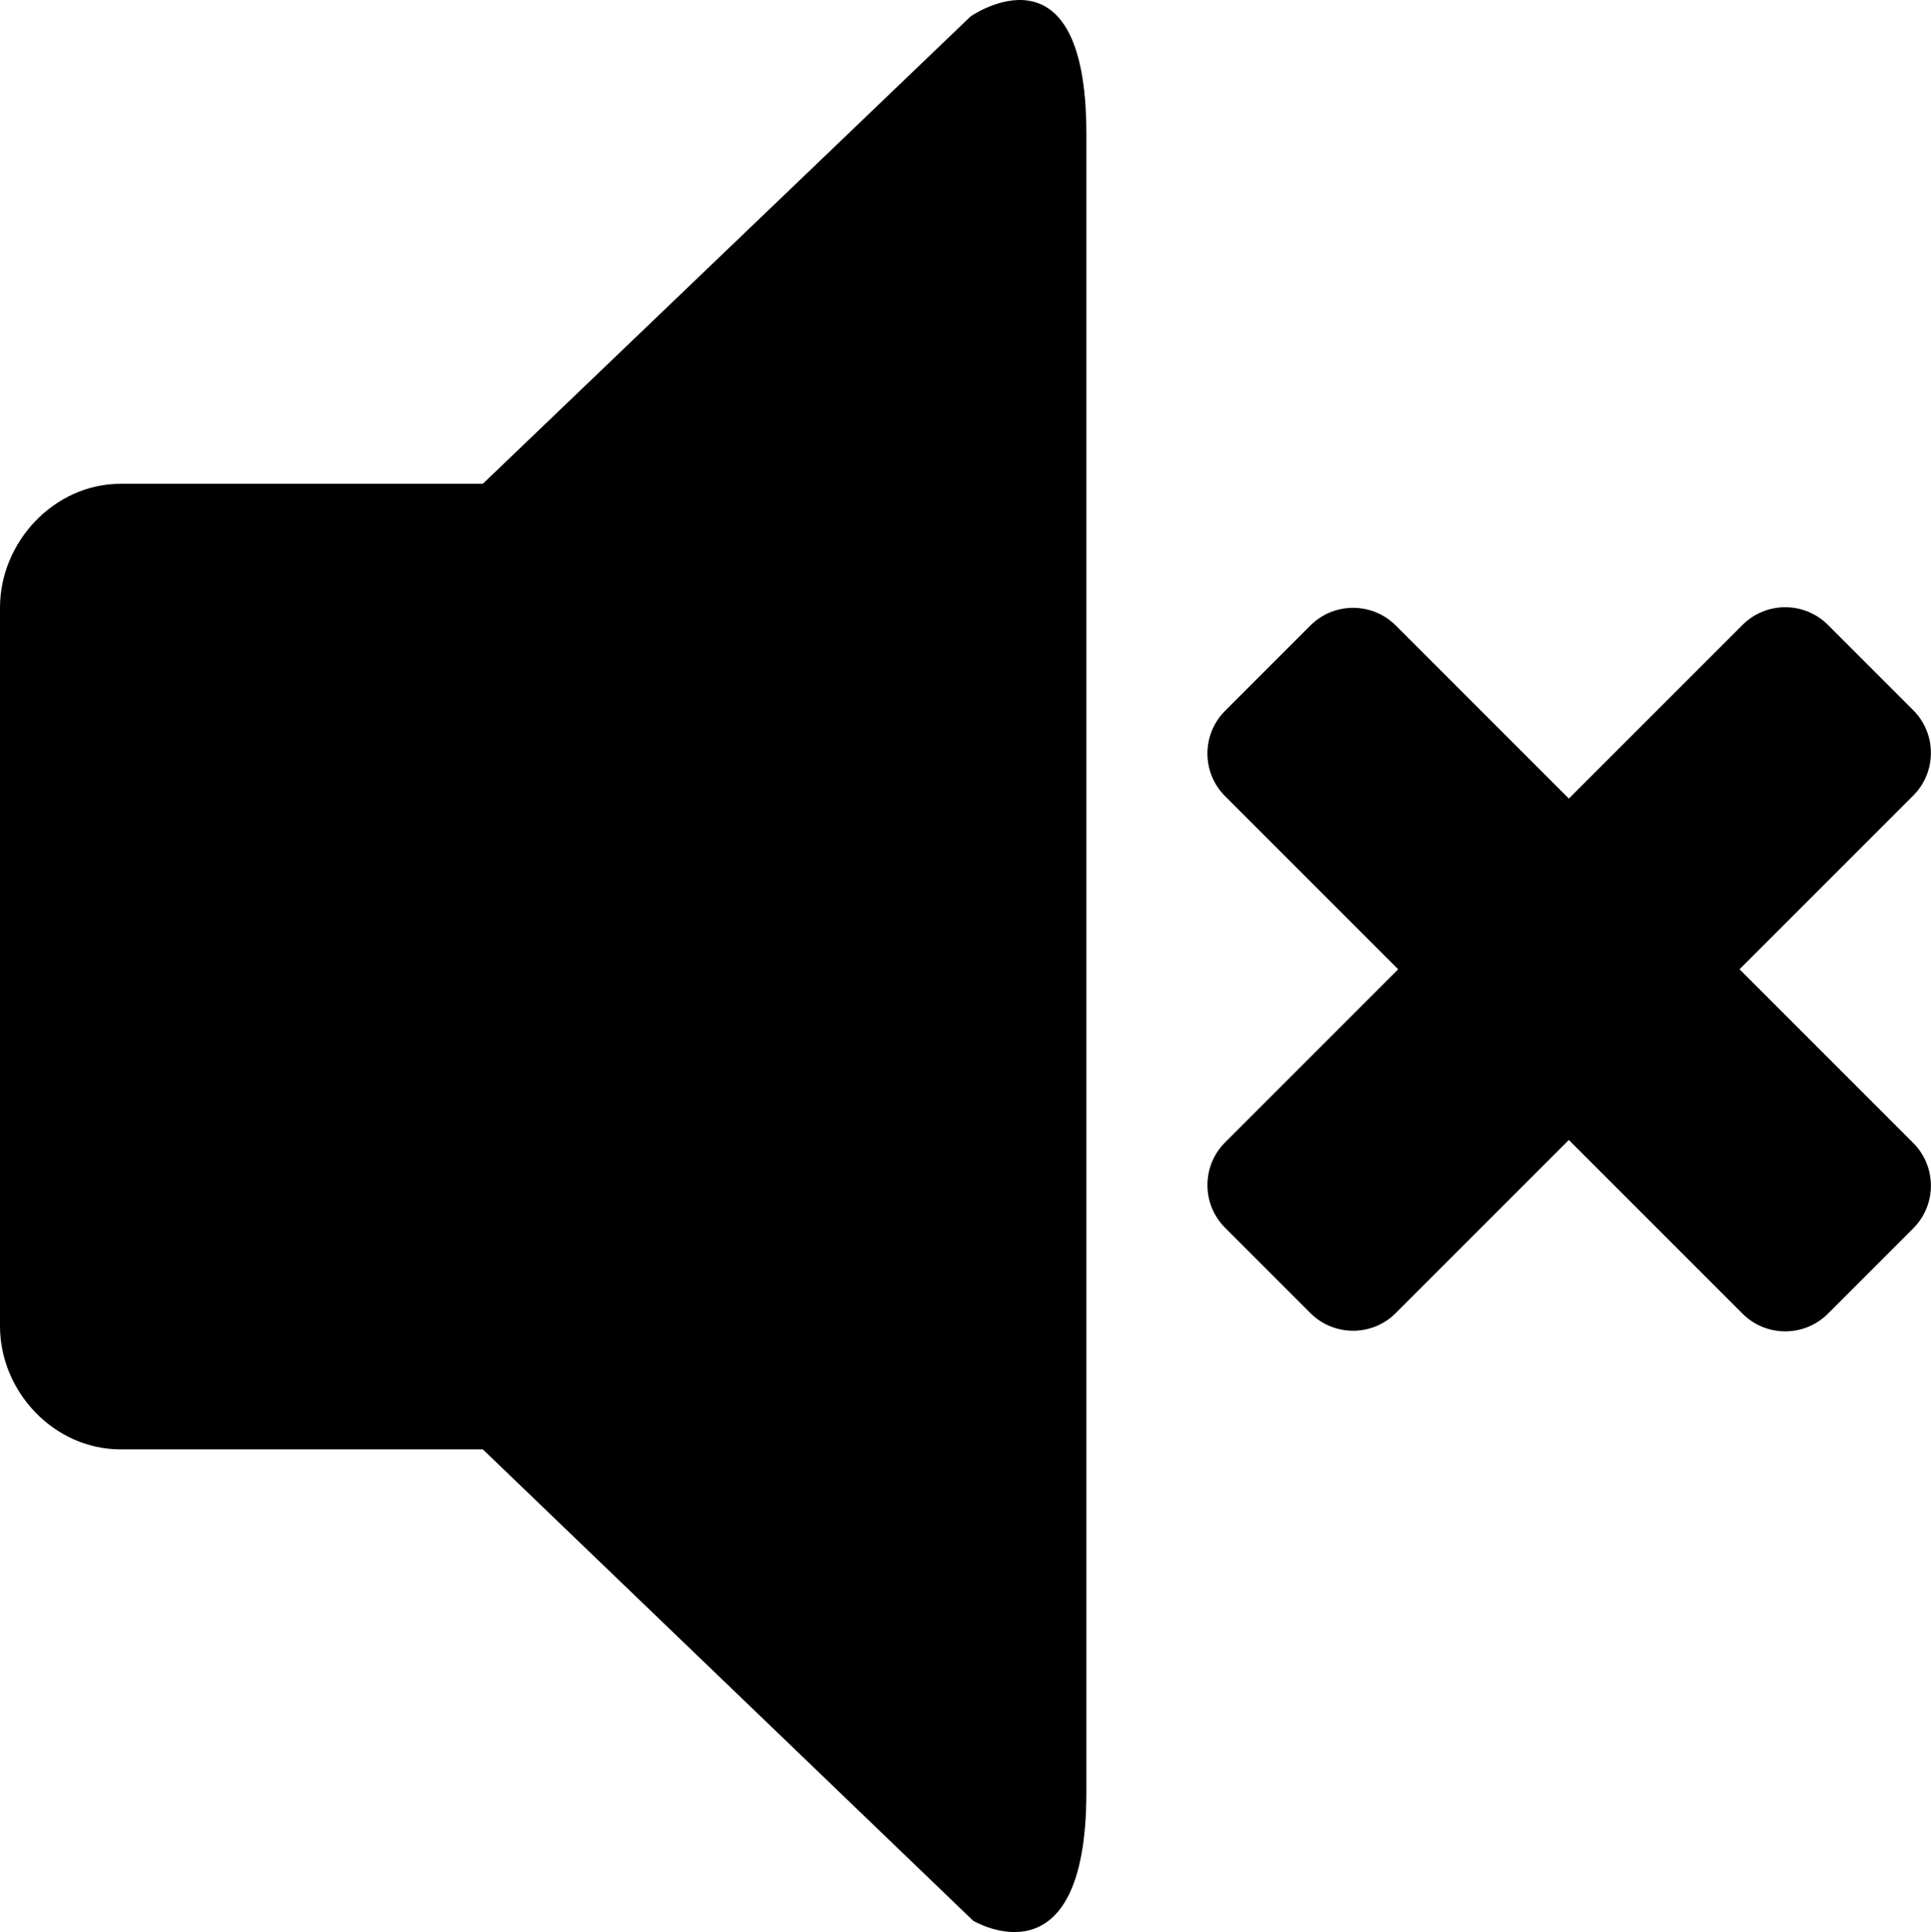
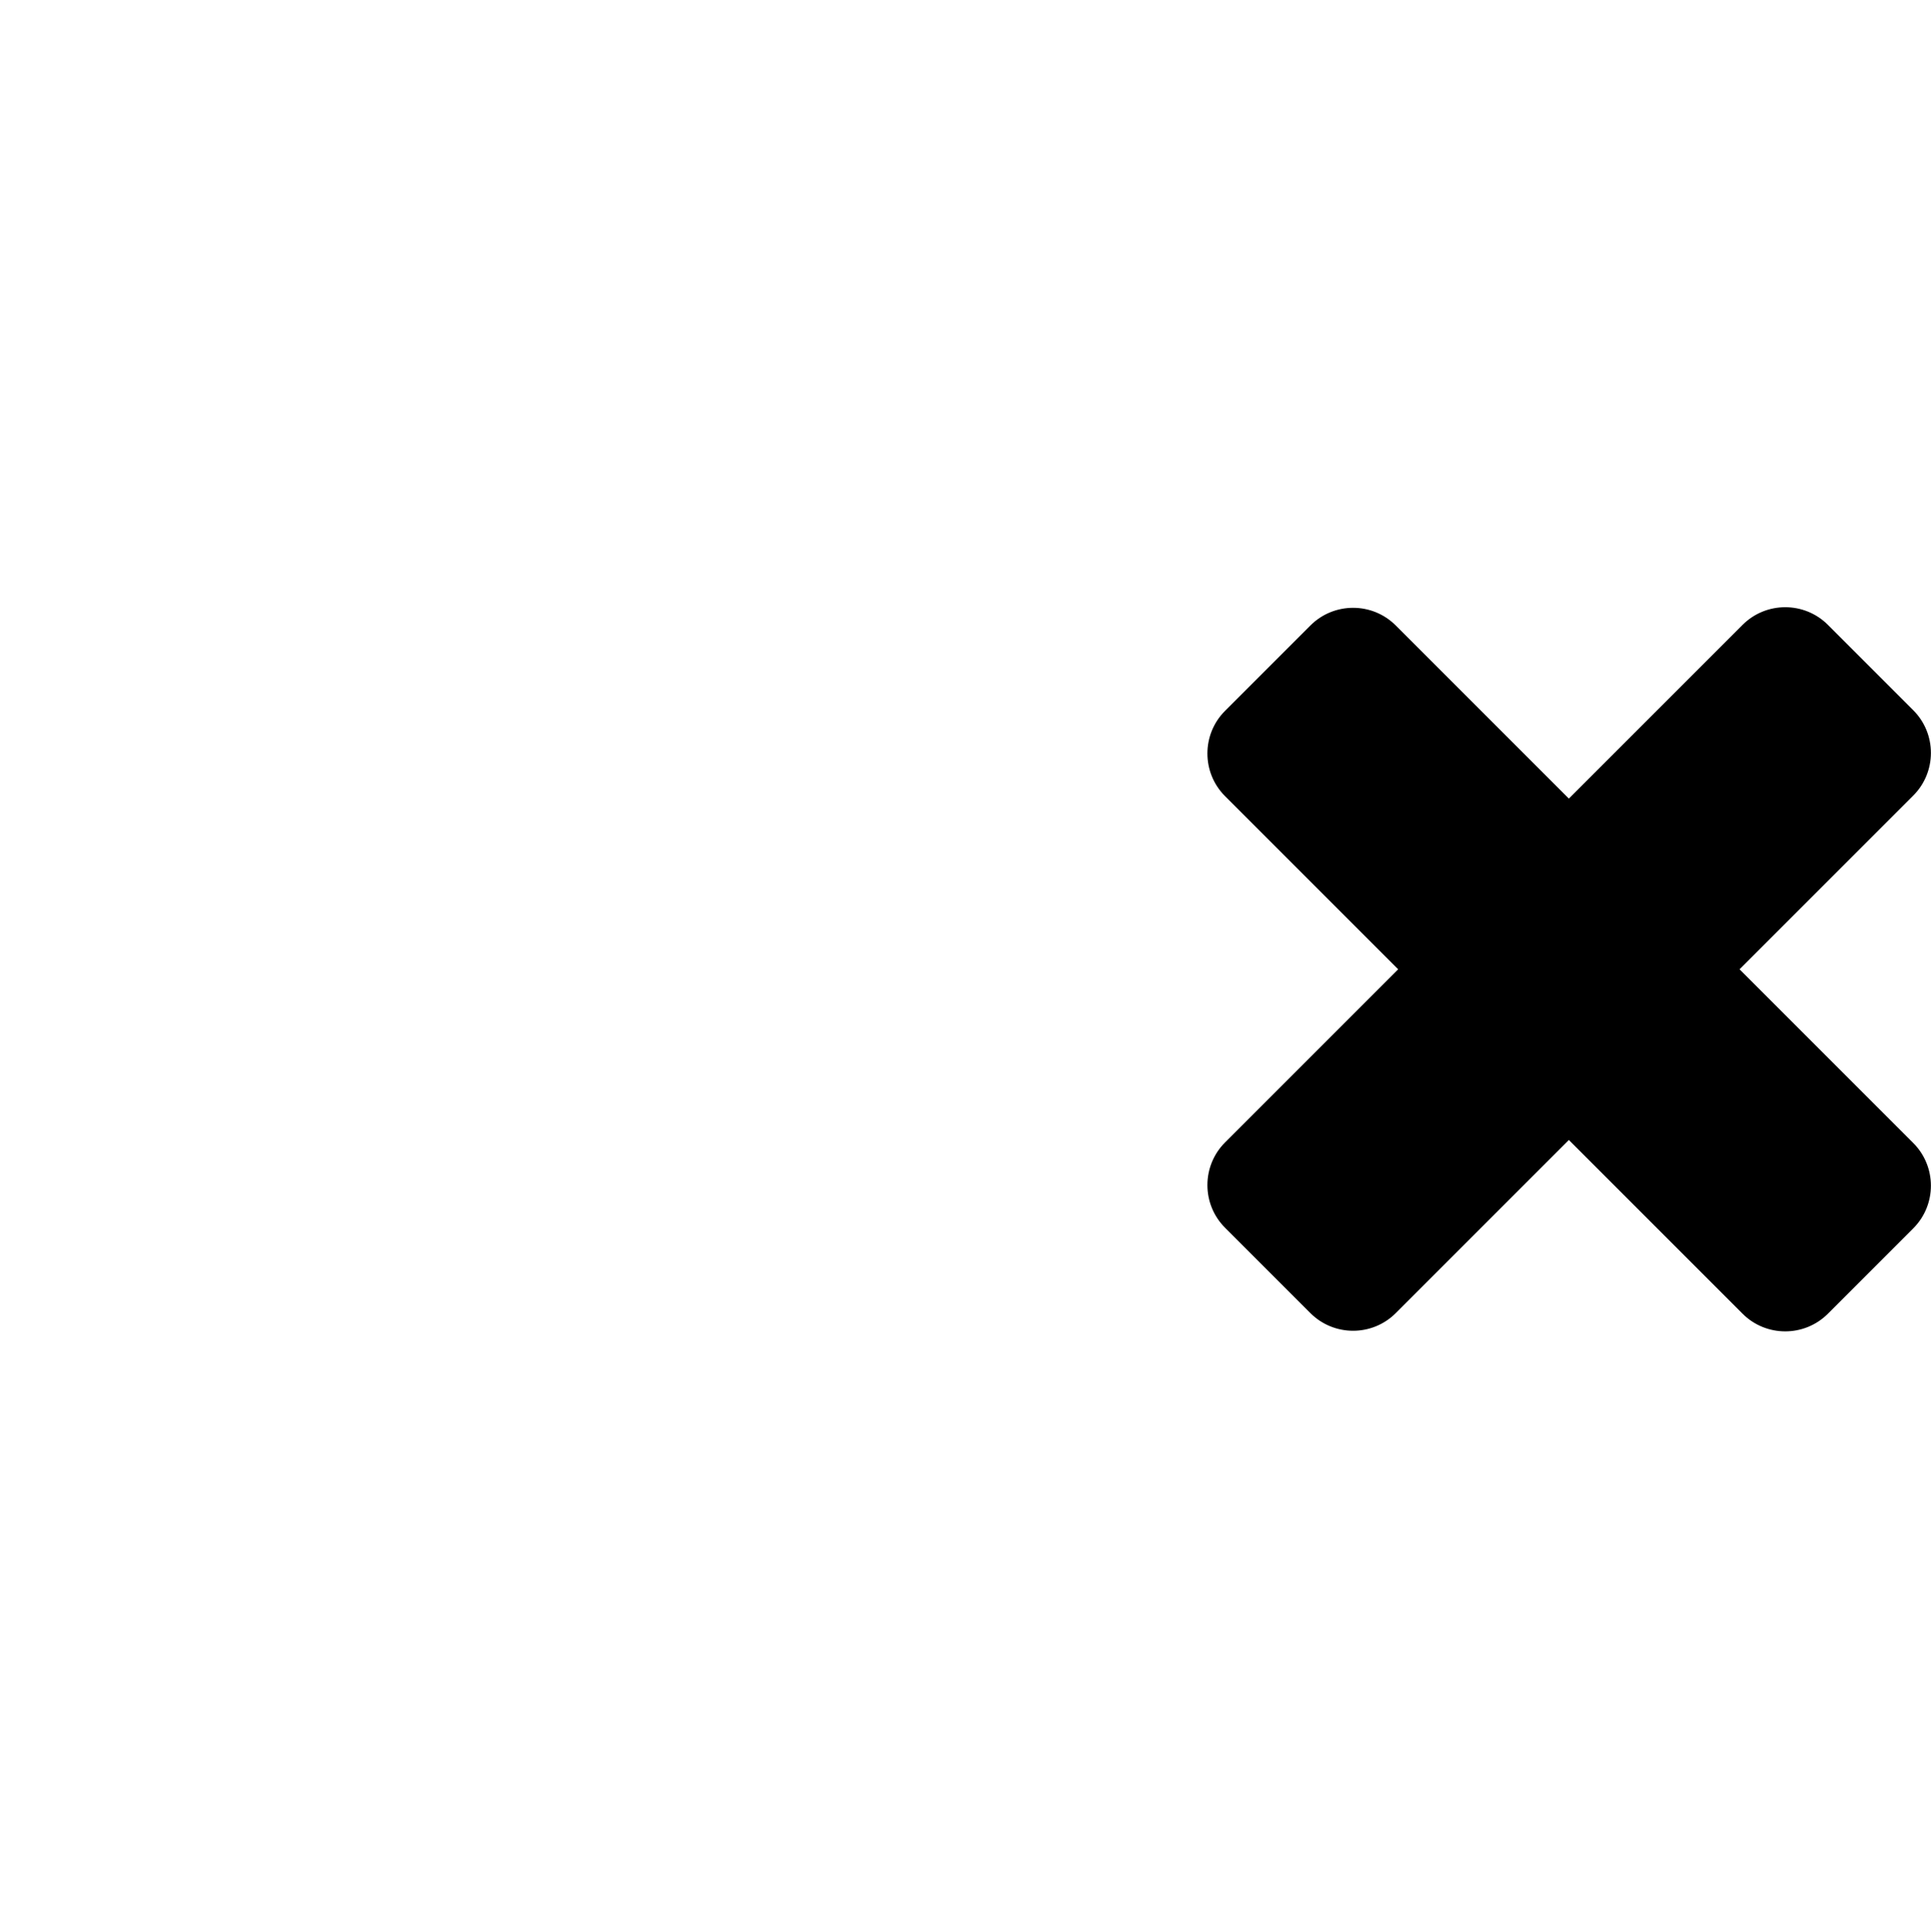
<svg xmlns="http://www.w3.org/2000/svg" version="1.1" id="Layer_1" x="0px" y="0px" width="15.997px" height="16.005px" viewBox="0 0 15.997 16.005" style="enable-background:new 0 0 15.997 16.005;" xml:space="preserve">
  <g id="Speaker_3_x2C__Volume_3_x2C__Mute_1">
    <path style="fill-rule:evenodd;clip-rule:evenodd;" d="M14.411,8.029l1.439-1.439c0.195-0.195,0.195-0.512,0-0.707l-0.707-0.707   c-0.195-0.195-0.512-0.195-0.707,0l-1.439,1.439l-1.434-1.434c-0.195-0.195-0.512-0.195-0.707,0l-0.707,0.707   c-0.195,0.195-0.195,0.512,0,0.707l1.434,1.434l-1.434,1.434c-0.195,0.195-0.195,0.512,0,0.707l0.707,0.707   c0.195,0.195,0.512,0.195,0.707,0l1.434-1.434l1.439,1.439c0.195,0.195,0.512,0.195,0.707,0l0.707-0.707   c0.195-0.195,0.195-0.512,0-0.707L14.411,8.029z" />
-     <path style="fill-rule:evenodd;clip-rule:evenodd;" d="M8.041,0.136L4,4.007H1c-0.553,0-1,0.484-1,1.026v5.952   c0,0.542,0.447,1.021,1,1.021h3l4.062,3.904c0,0,0.938,0.562,0.938-1.065c0-0.8,0-8.463,0-13.737C9-0.536,8.041,0.136,8.041,0.136z   " />
  </g>
  <g>
</g>
  <g>
</g>
  <g>
</g>
  <g>
</g>
  <g>
</g>
  <g>
</g>
  <g>
</g>
  <g>
</g>
  <g>
</g>
  <g>
</g>
  <g>
</g>
  <g>
</g>
  <g>
</g>
  <g>
</g>
  <g>
</g>
</svg>